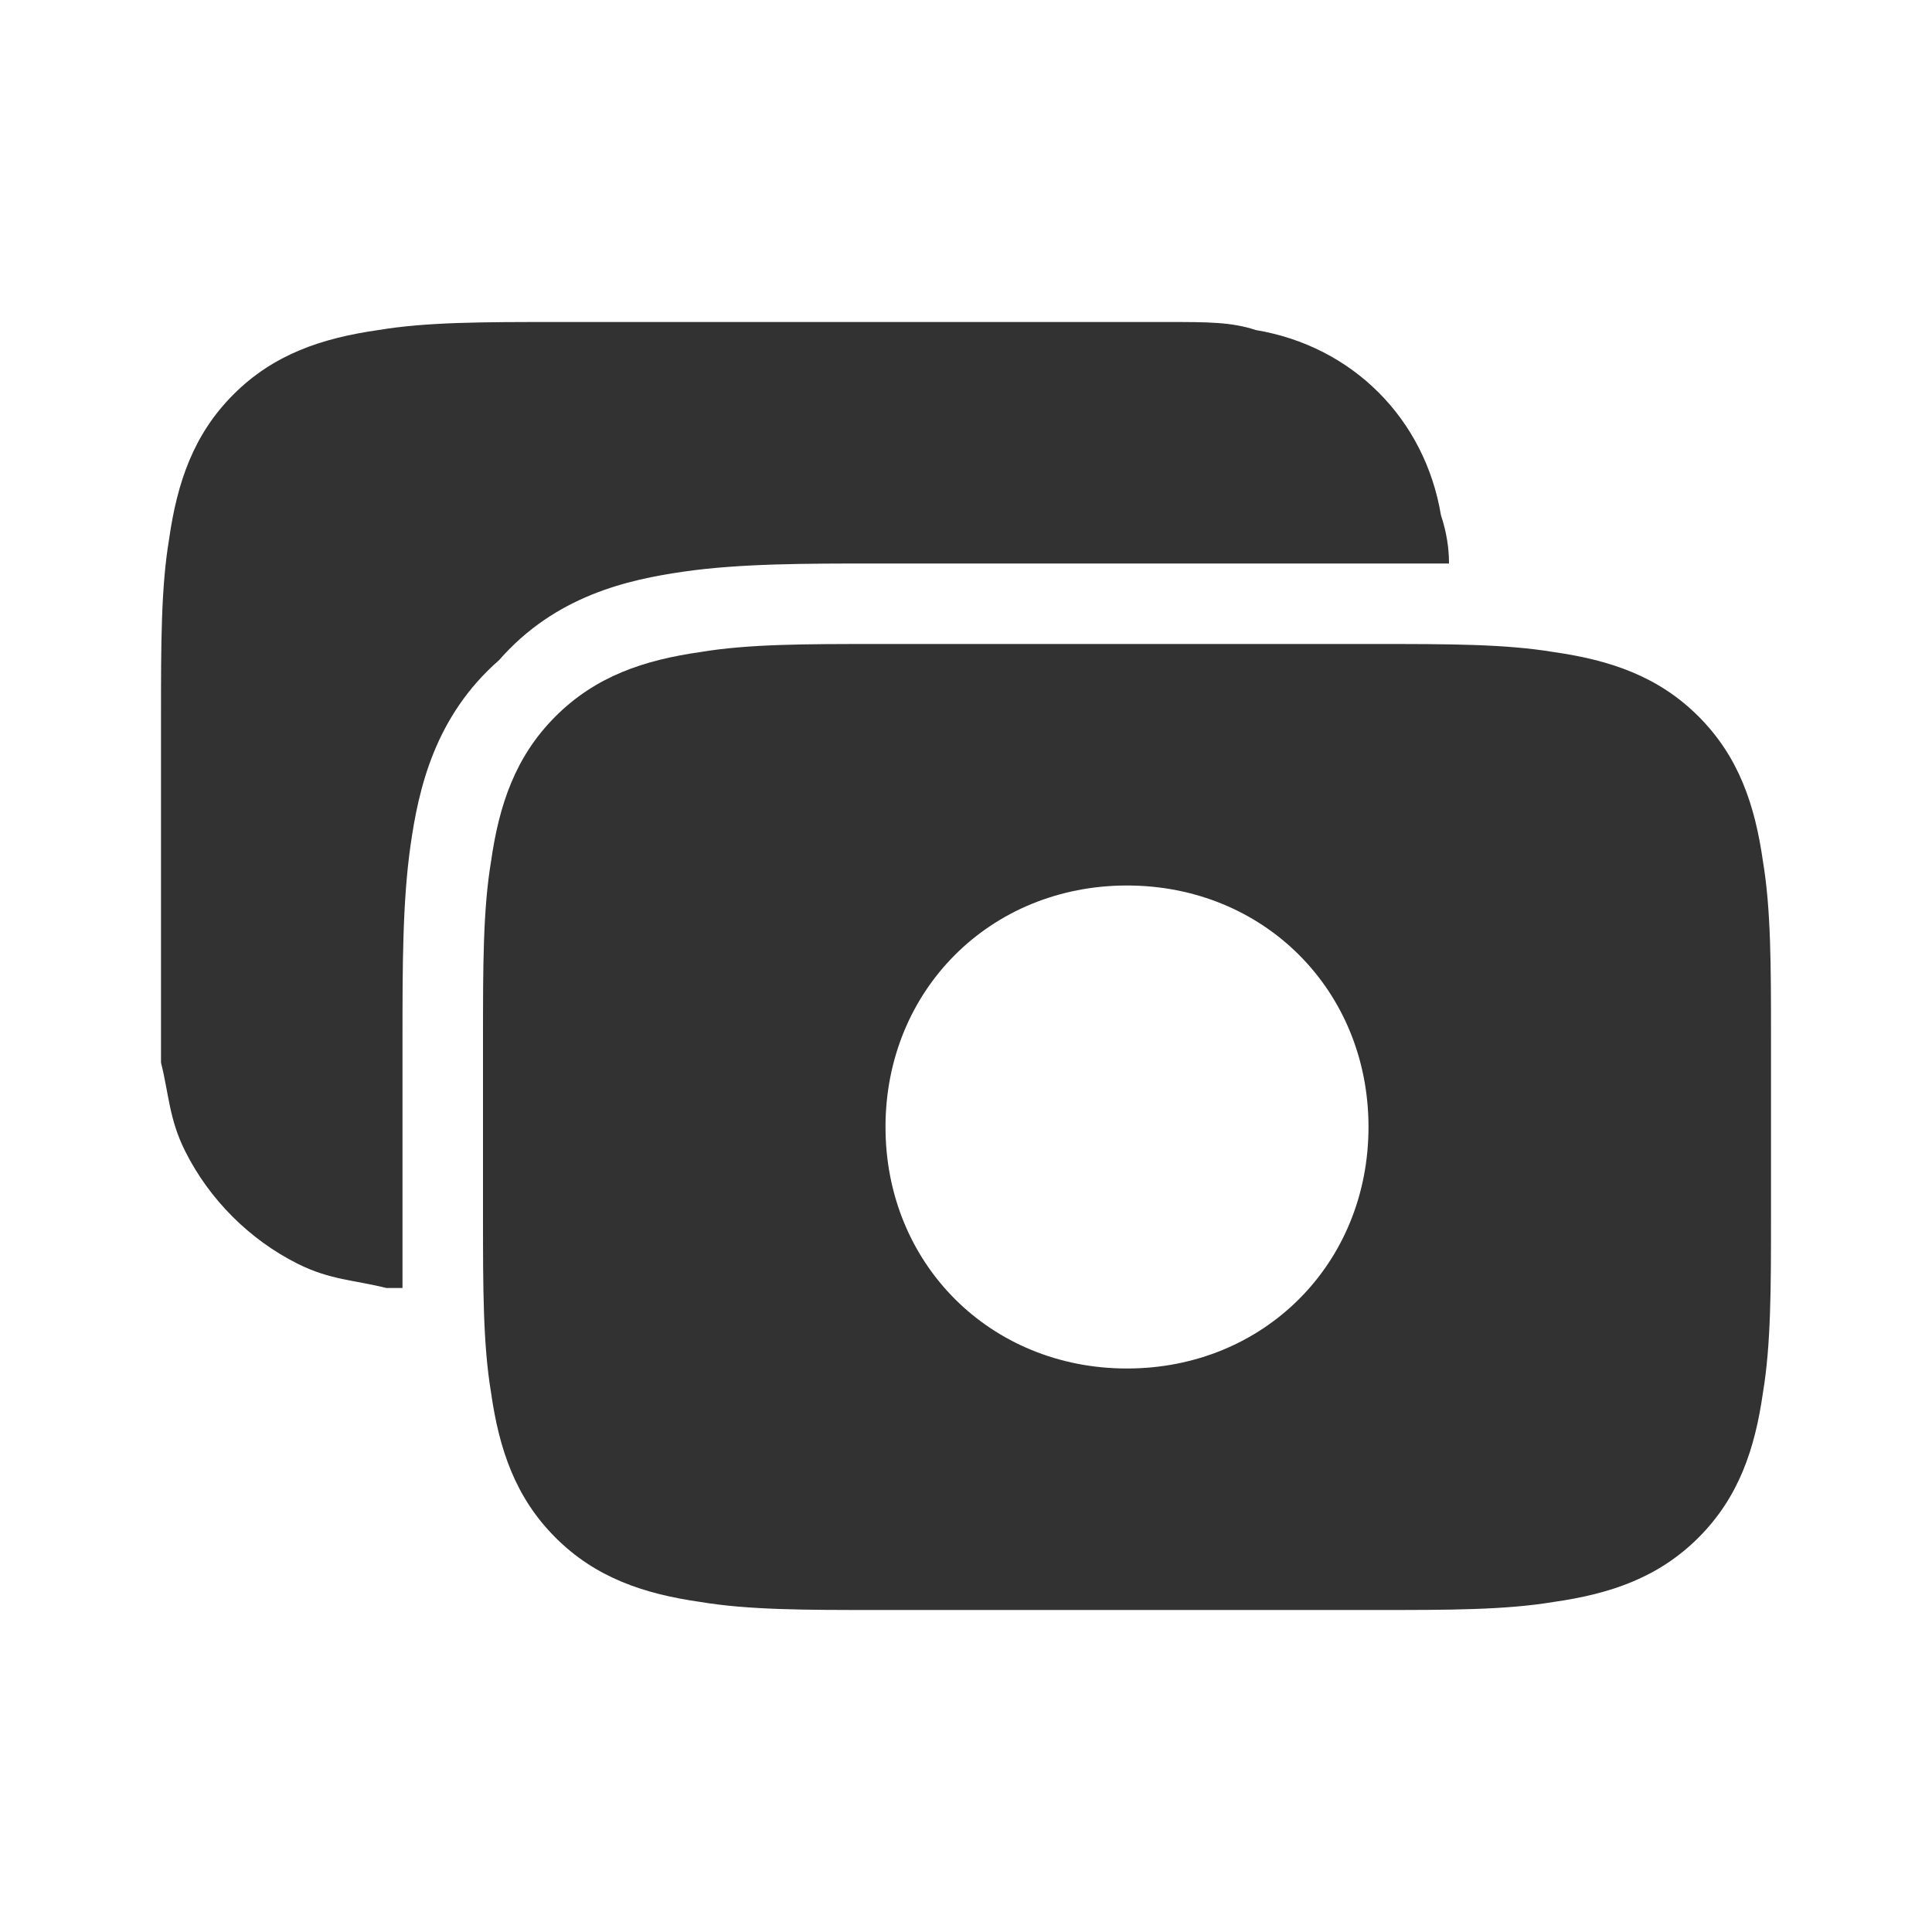
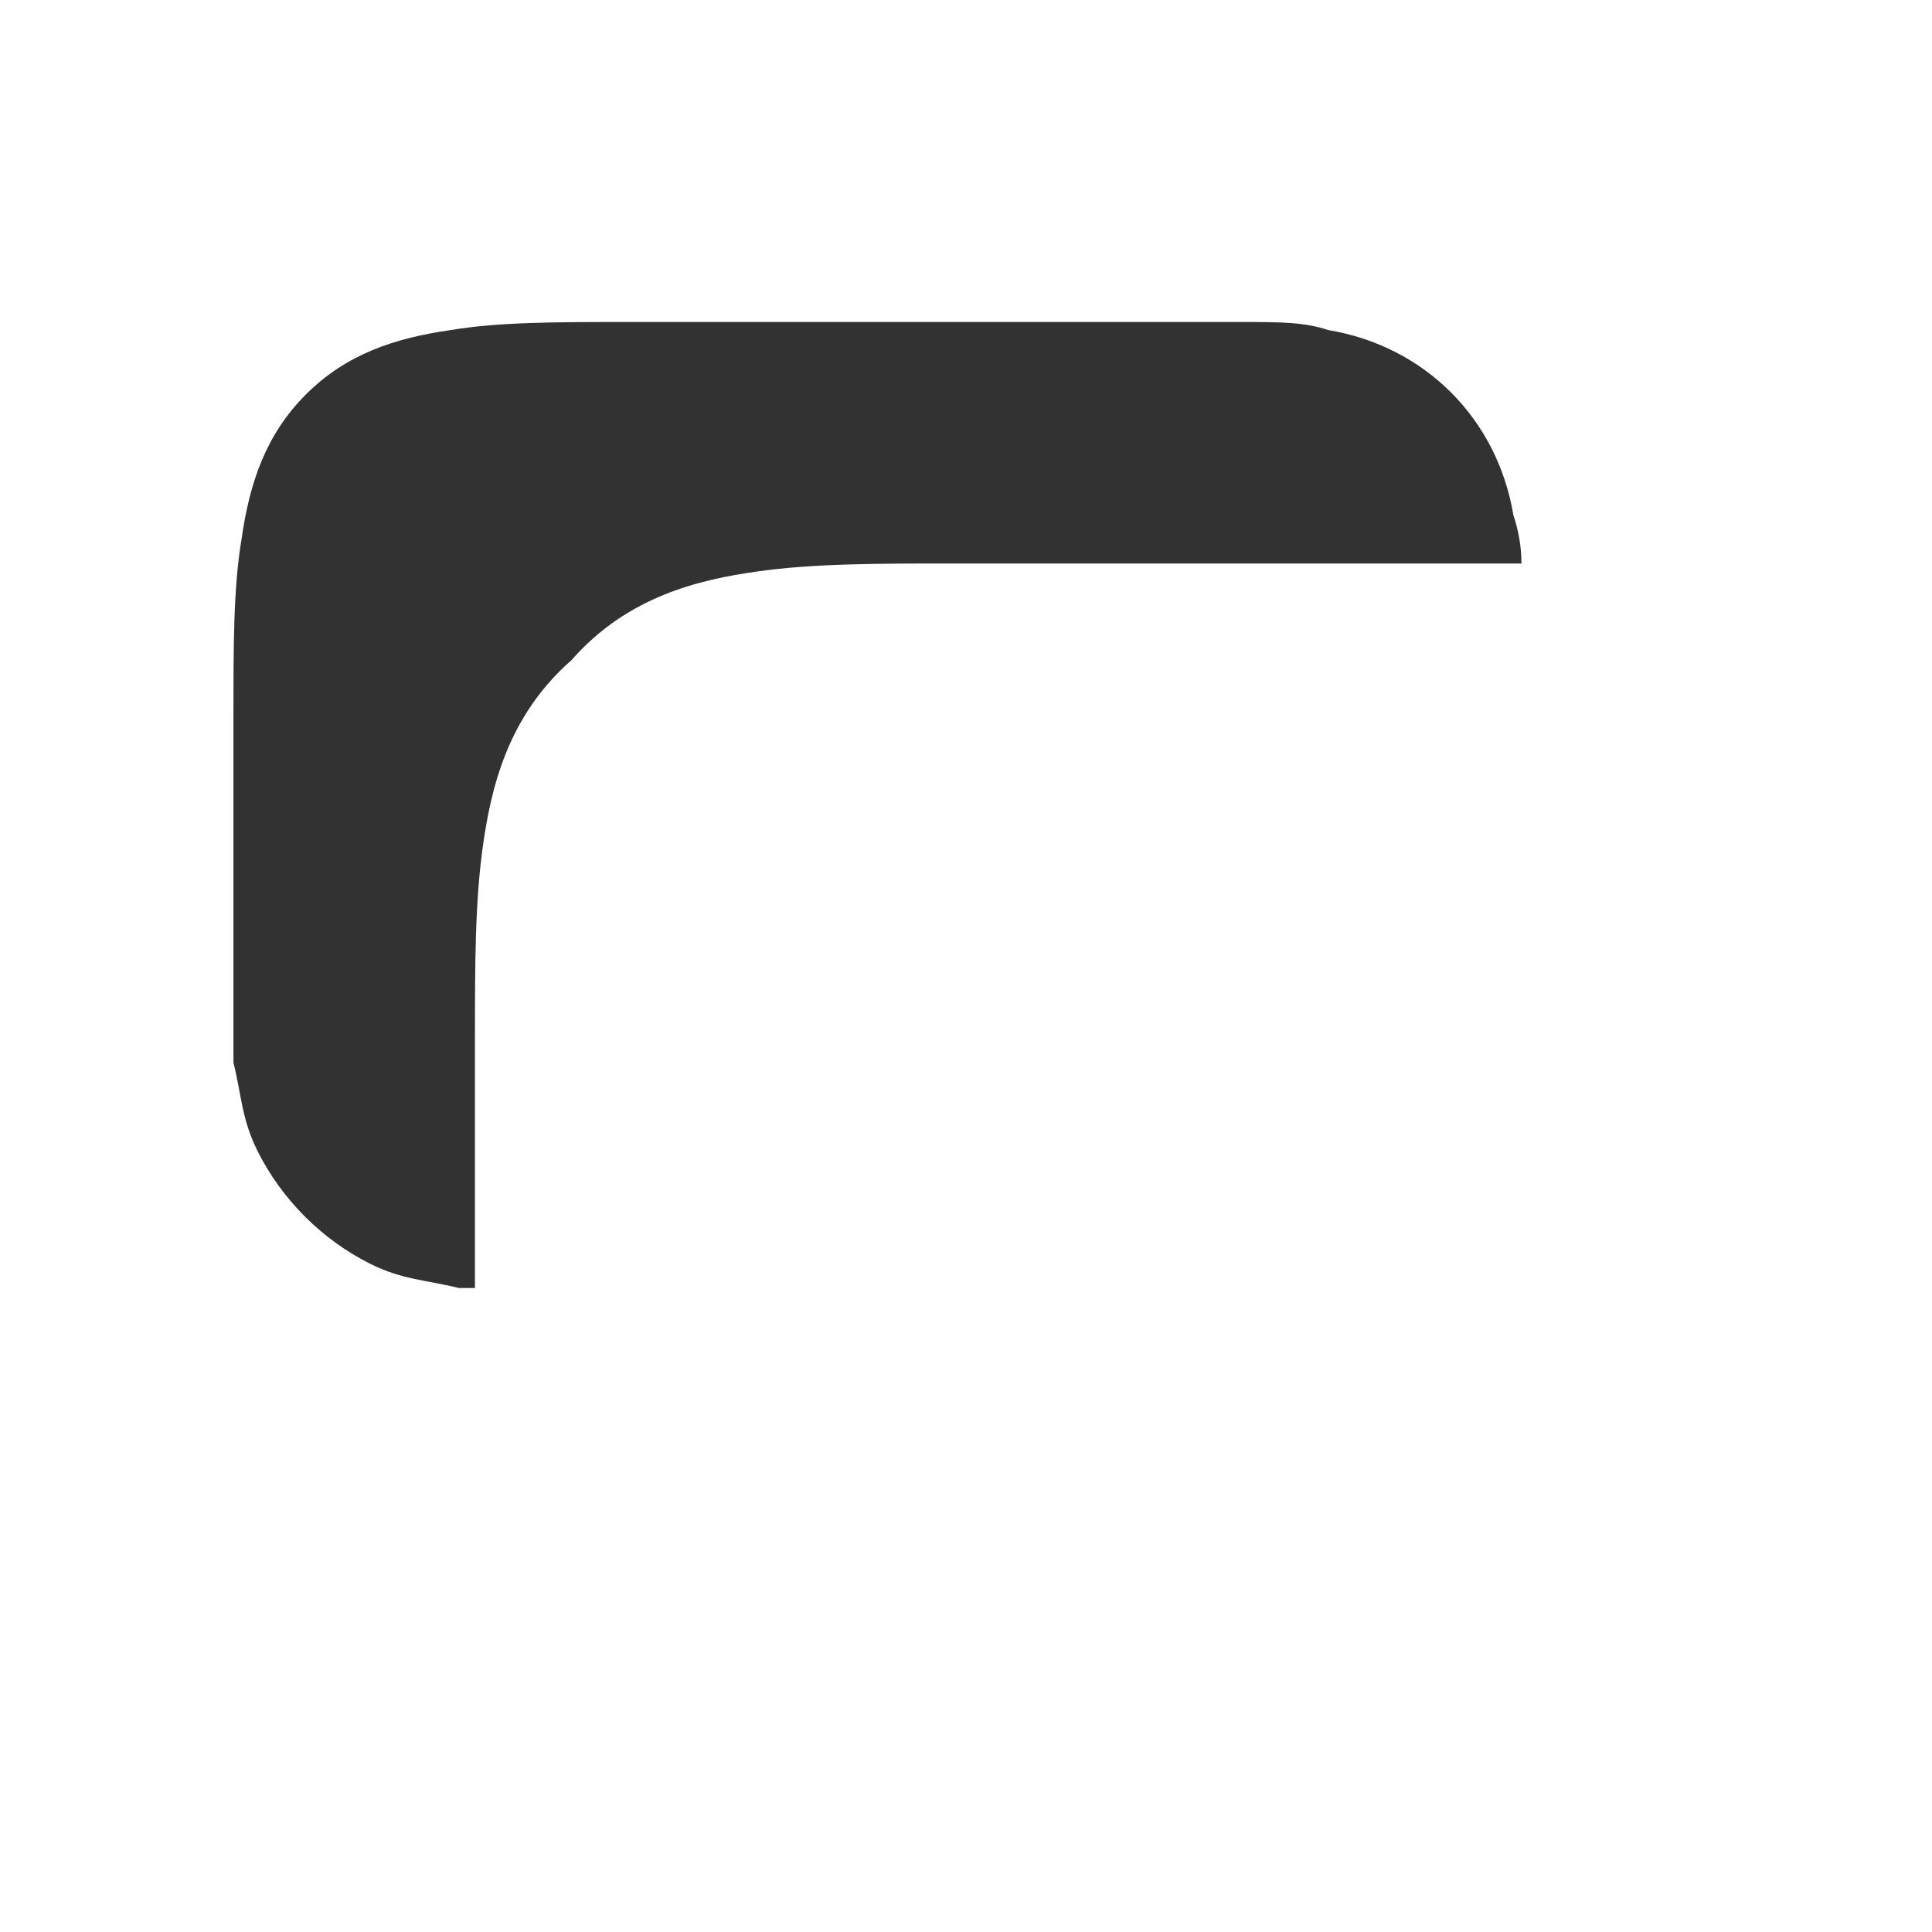
<svg xmlns="http://www.w3.org/2000/svg" version="1.2" viewBox="0 0 24 24" width="24" height="24">
  <title>cash-svgrepo-com</title>
  <style>
		.s0 { fill: #323232 } 
	</style>
-   <path fill-rule="evenodd" class="s0" d="m22 12.9q0 0.1 0 0.1c0 0 0 2 0 2.1 0 0.9 0 1.6-0.1 2.2-0.1 0.7-0.3 1.3-0.8 1.8-0.5 0.5-1.1 0.7-1.8 0.8-0.6 0.1-1.3 0.1-2.2 0.1h-6.2c-0.9 0-1.6 0-2.2-0.1-0.7-0.1-1.3-0.3-1.8-0.8-0.5-0.5-0.7-1.1-0.8-1.8-0.1-0.6-0.1-1.3-0.1-2.2v-2.2c0-0.9 0-1.6 0.1-2.2 0.1-0.7 0.3-1.3 0.8-1.8 0.5-0.5 1.1-0.7 1.8-0.8 0.6-0.1 1.3-0.1 2.2-0.1 0.1 0 6.1 0 6.2 0 0.9 0 1.6 0 2.2 0.1 0.7 0.1 1.3 0.3 1.8 0.8 0.5 0.5 0.7 1.1 0.8 1.8 0.1 0.6 0.1 1.3 0.1 2.2zm-8 4.1c1.7 0 3-1.3 3-3 0-1.7-1.3-3-3-3-1.7 0-3 1.3-3 3 0 1.7 1.3 3 3 3z" />
-   <path class="s0" d="m18 7q-0.4 0-0.9 0h-6.2c-0.9 0-1.7 0-2.4 0.1-0.7 0.1-1.6 0.3-2.3 1.1-0.8 0.7-1 1.6-1.1 2.3-0.1 0.7-0.1 1.5-0.1 2.4v2.2q0 0.5 0 0.9-0.1 0-0.2 0c-0.4-0.1-0.7-0.1-1.1-0.3-0.6-0.3-1.1-0.8-1.4-1.4-0.2-0.4-0.2-0.7-0.3-1.1q0-0.5 0-1.3v-3c0-0.9 0-1.6 0.1-2.2 0.1-0.7 0.3-1.3 0.8-1.8 0.5-0.5 1.1-0.7 1.8-0.8 0.6-0.1 1.3-0.1 2.2-0.1h7.6c0.5 0 0.8 0 1.1 0.1 1.2 0.2 2.1 1.1 2.3 2.3q0.1 0.3 0.1 0.6z" />
+   <path class="s0" d="m18 7h-6.2c-0.9 0-1.7 0-2.4 0.1-0.7 0.1-1.6 0.3-2.3 1.1-0.8 0.7-1 1.6-1.1 2.3-0.1 0.7-0.1 1.5-0.1 2.4v2.2q0 0.5 0 0.9-0.1 0-0.2 0c-0.4-0.1-0.7-0.1-1.1-0.3-0.6-0.3-1.1-0.8-1.4-1.4-0.2-0.4-0.2-0.7-0.3-1.1q0-0.5 0-1.3v-3c0-0.9 0-1.6 0.1-2.2 0.1-0.7 0.3-1.3 0.8-1.8 0.5-0.5 1.1-0.7 1.8-0.8 0.6-0.1 1.3-0.1 2.2-0.1h7.6c0.5 0 0.8 0 1.1 0.1 1.2 0.2 2.1 1.1 2.3 2.3q0.1 0.3 0.1 0.6z" />
</svg>